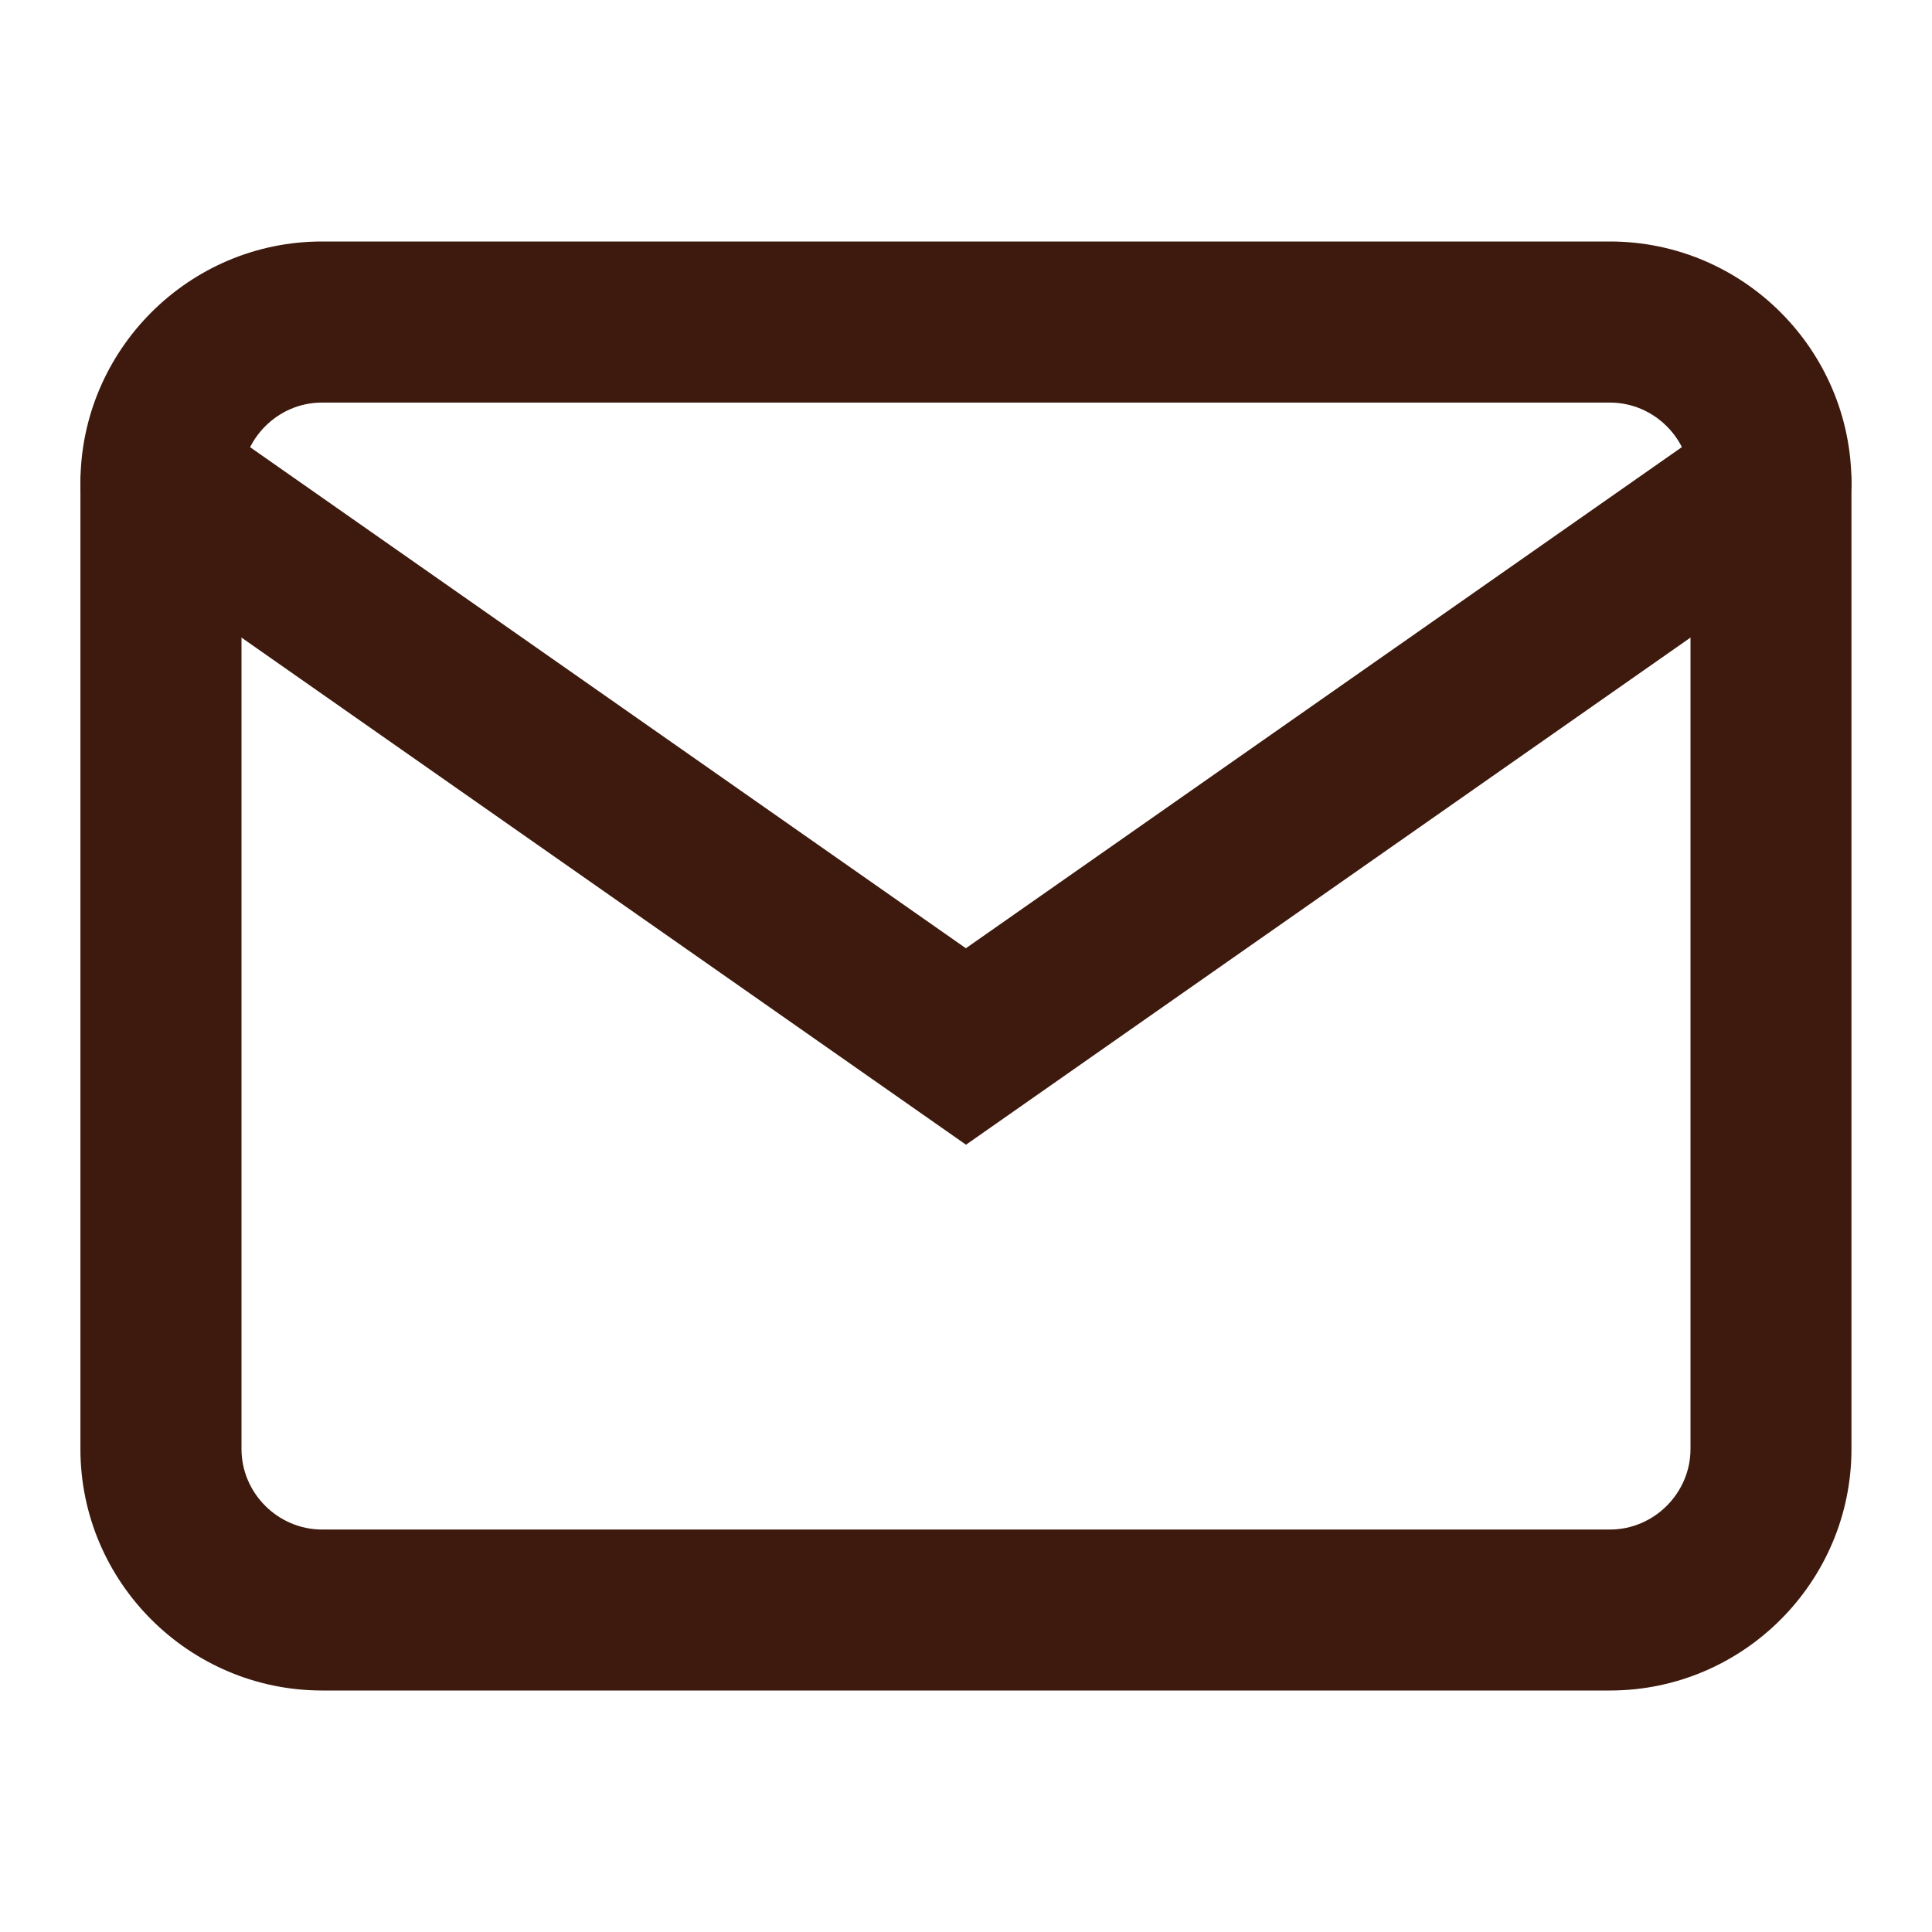
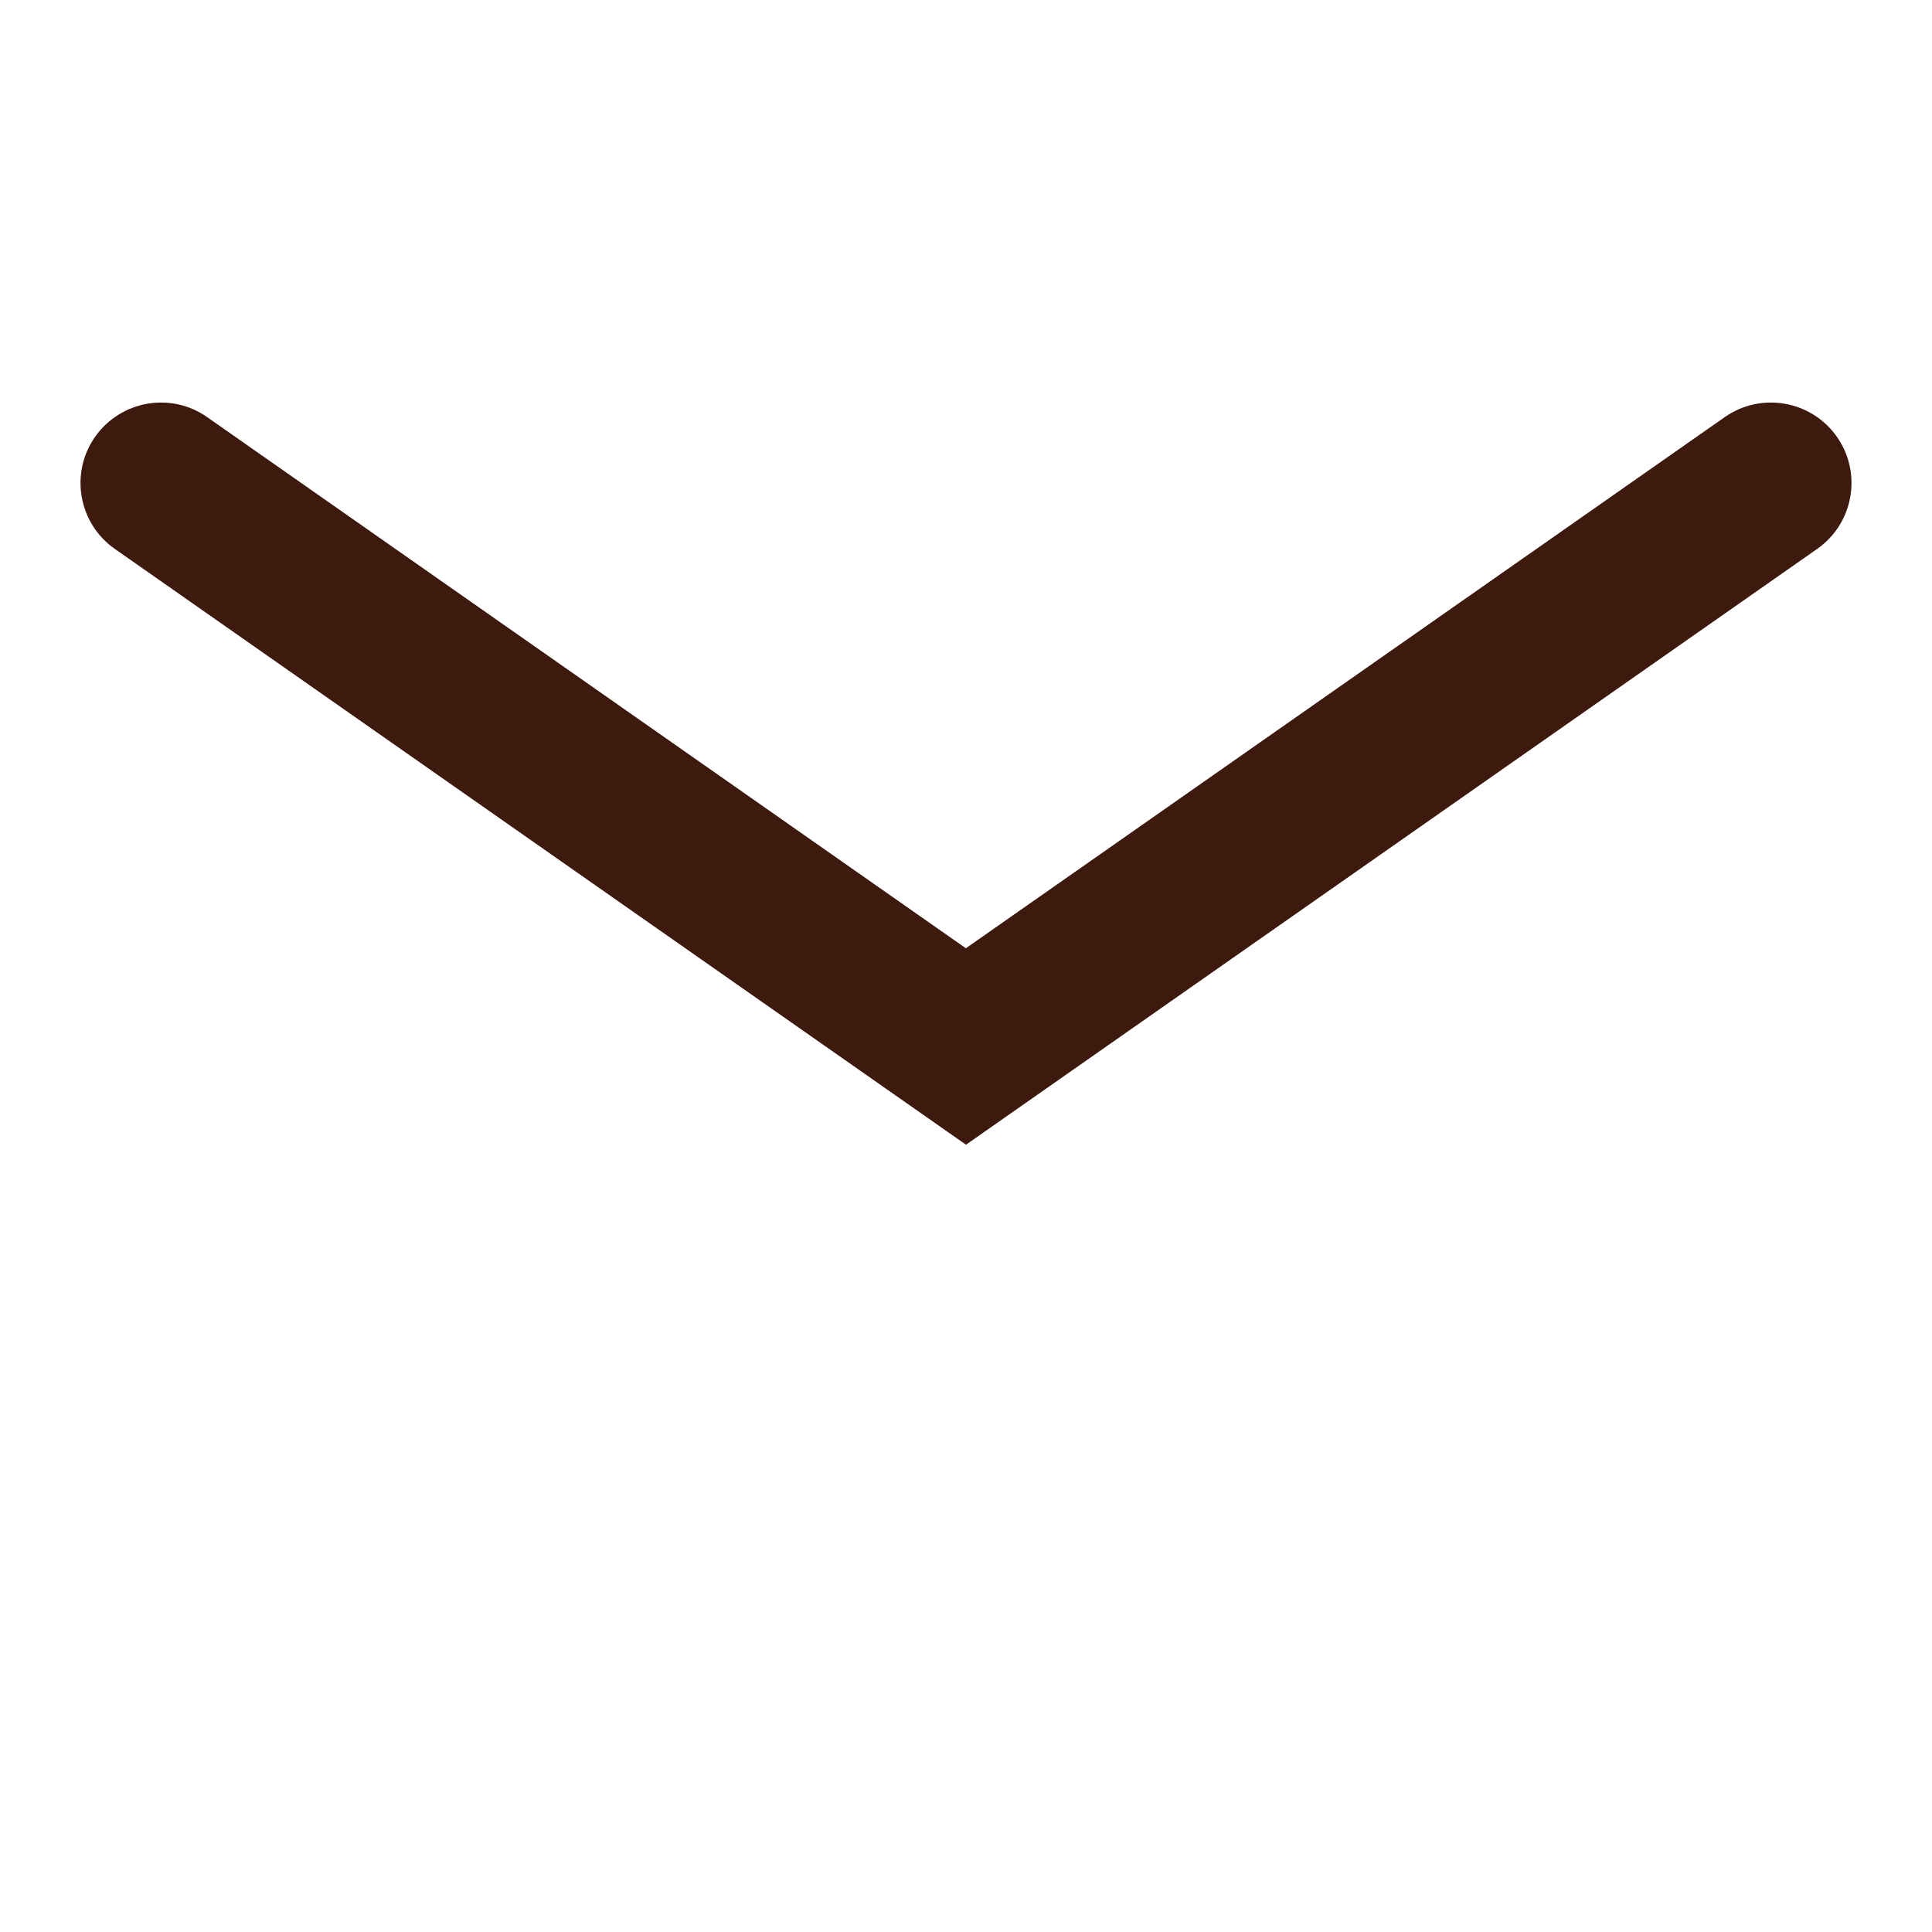
<svg xmlns="http://www.w3.org/2000/svg" fill="none" height="100%" overflow="visible" preserveAspectRatio="none" style="display: block;" viewBox="0 0 16 16" width="100%">
  <g id="mail-2 2">
-     <path d="M14 4C14 3.635 13.698 3.334 13.333 3.334H2.666C2.301 3.334 2.001 3.635 2 4V12C2 12.365 2.301 12.666 2.666 12.667H13.333C13.698 12.667 14 12.365 14 12V4ZM15.333 12C15.333 13.101 14.435 14 13.333 14H2.666C1.565 13.999 0.666 13.101 0.666 12V4C0.667 2.898 1.565 2 2.666 2H13.333C14.435 2 15.333 2.898 15.333 4V12Z" fill="#3D1A0D" id="Vector (Stroke)" />
    <path d="M14.284 3.454C14.586 3.243 15.002 3.317 15.213 3.618C15.424 3.92 15.35 4.335 15.049 4.546L8 9.48L0.951 4.546C0.65 4.335 0.576 3.92 0.787 3.618C0.999 3.317 1.414 3.243 1.715 3.454L7.999 7.853L14.284 3.454Z" fill="#3D1A0D" id="Vector (Stroke)_2" />
  </g>
</svg>